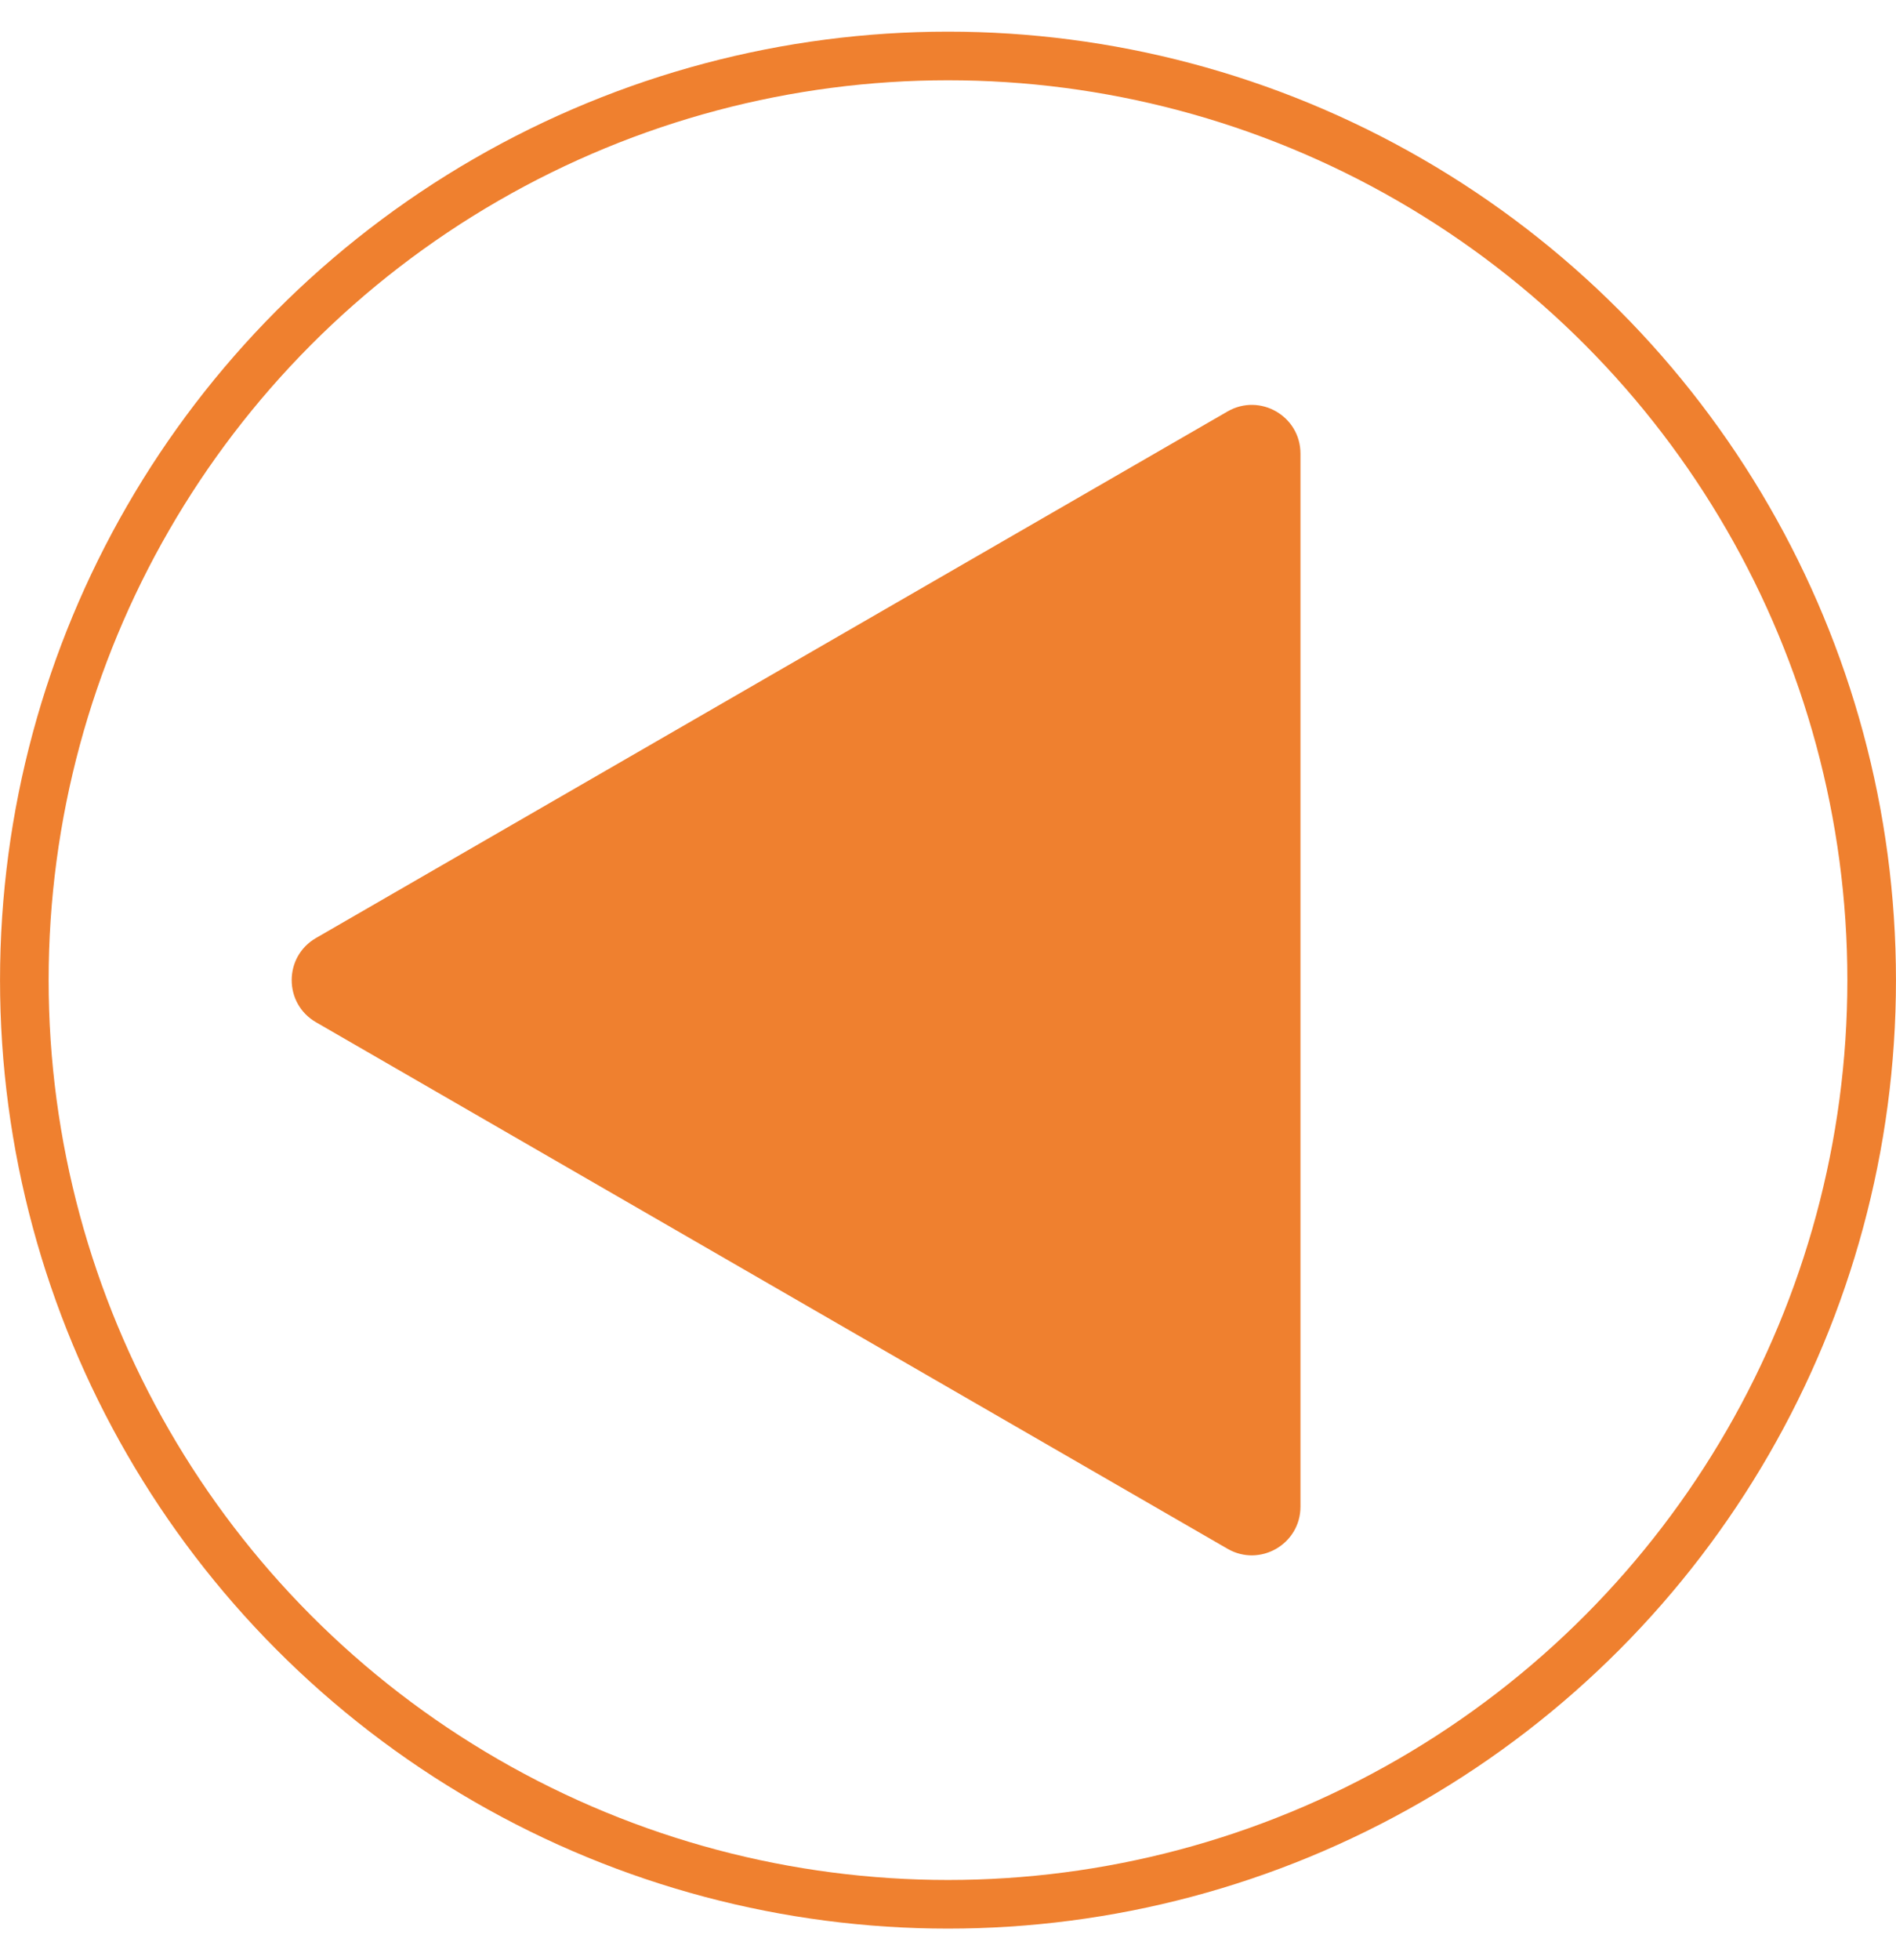
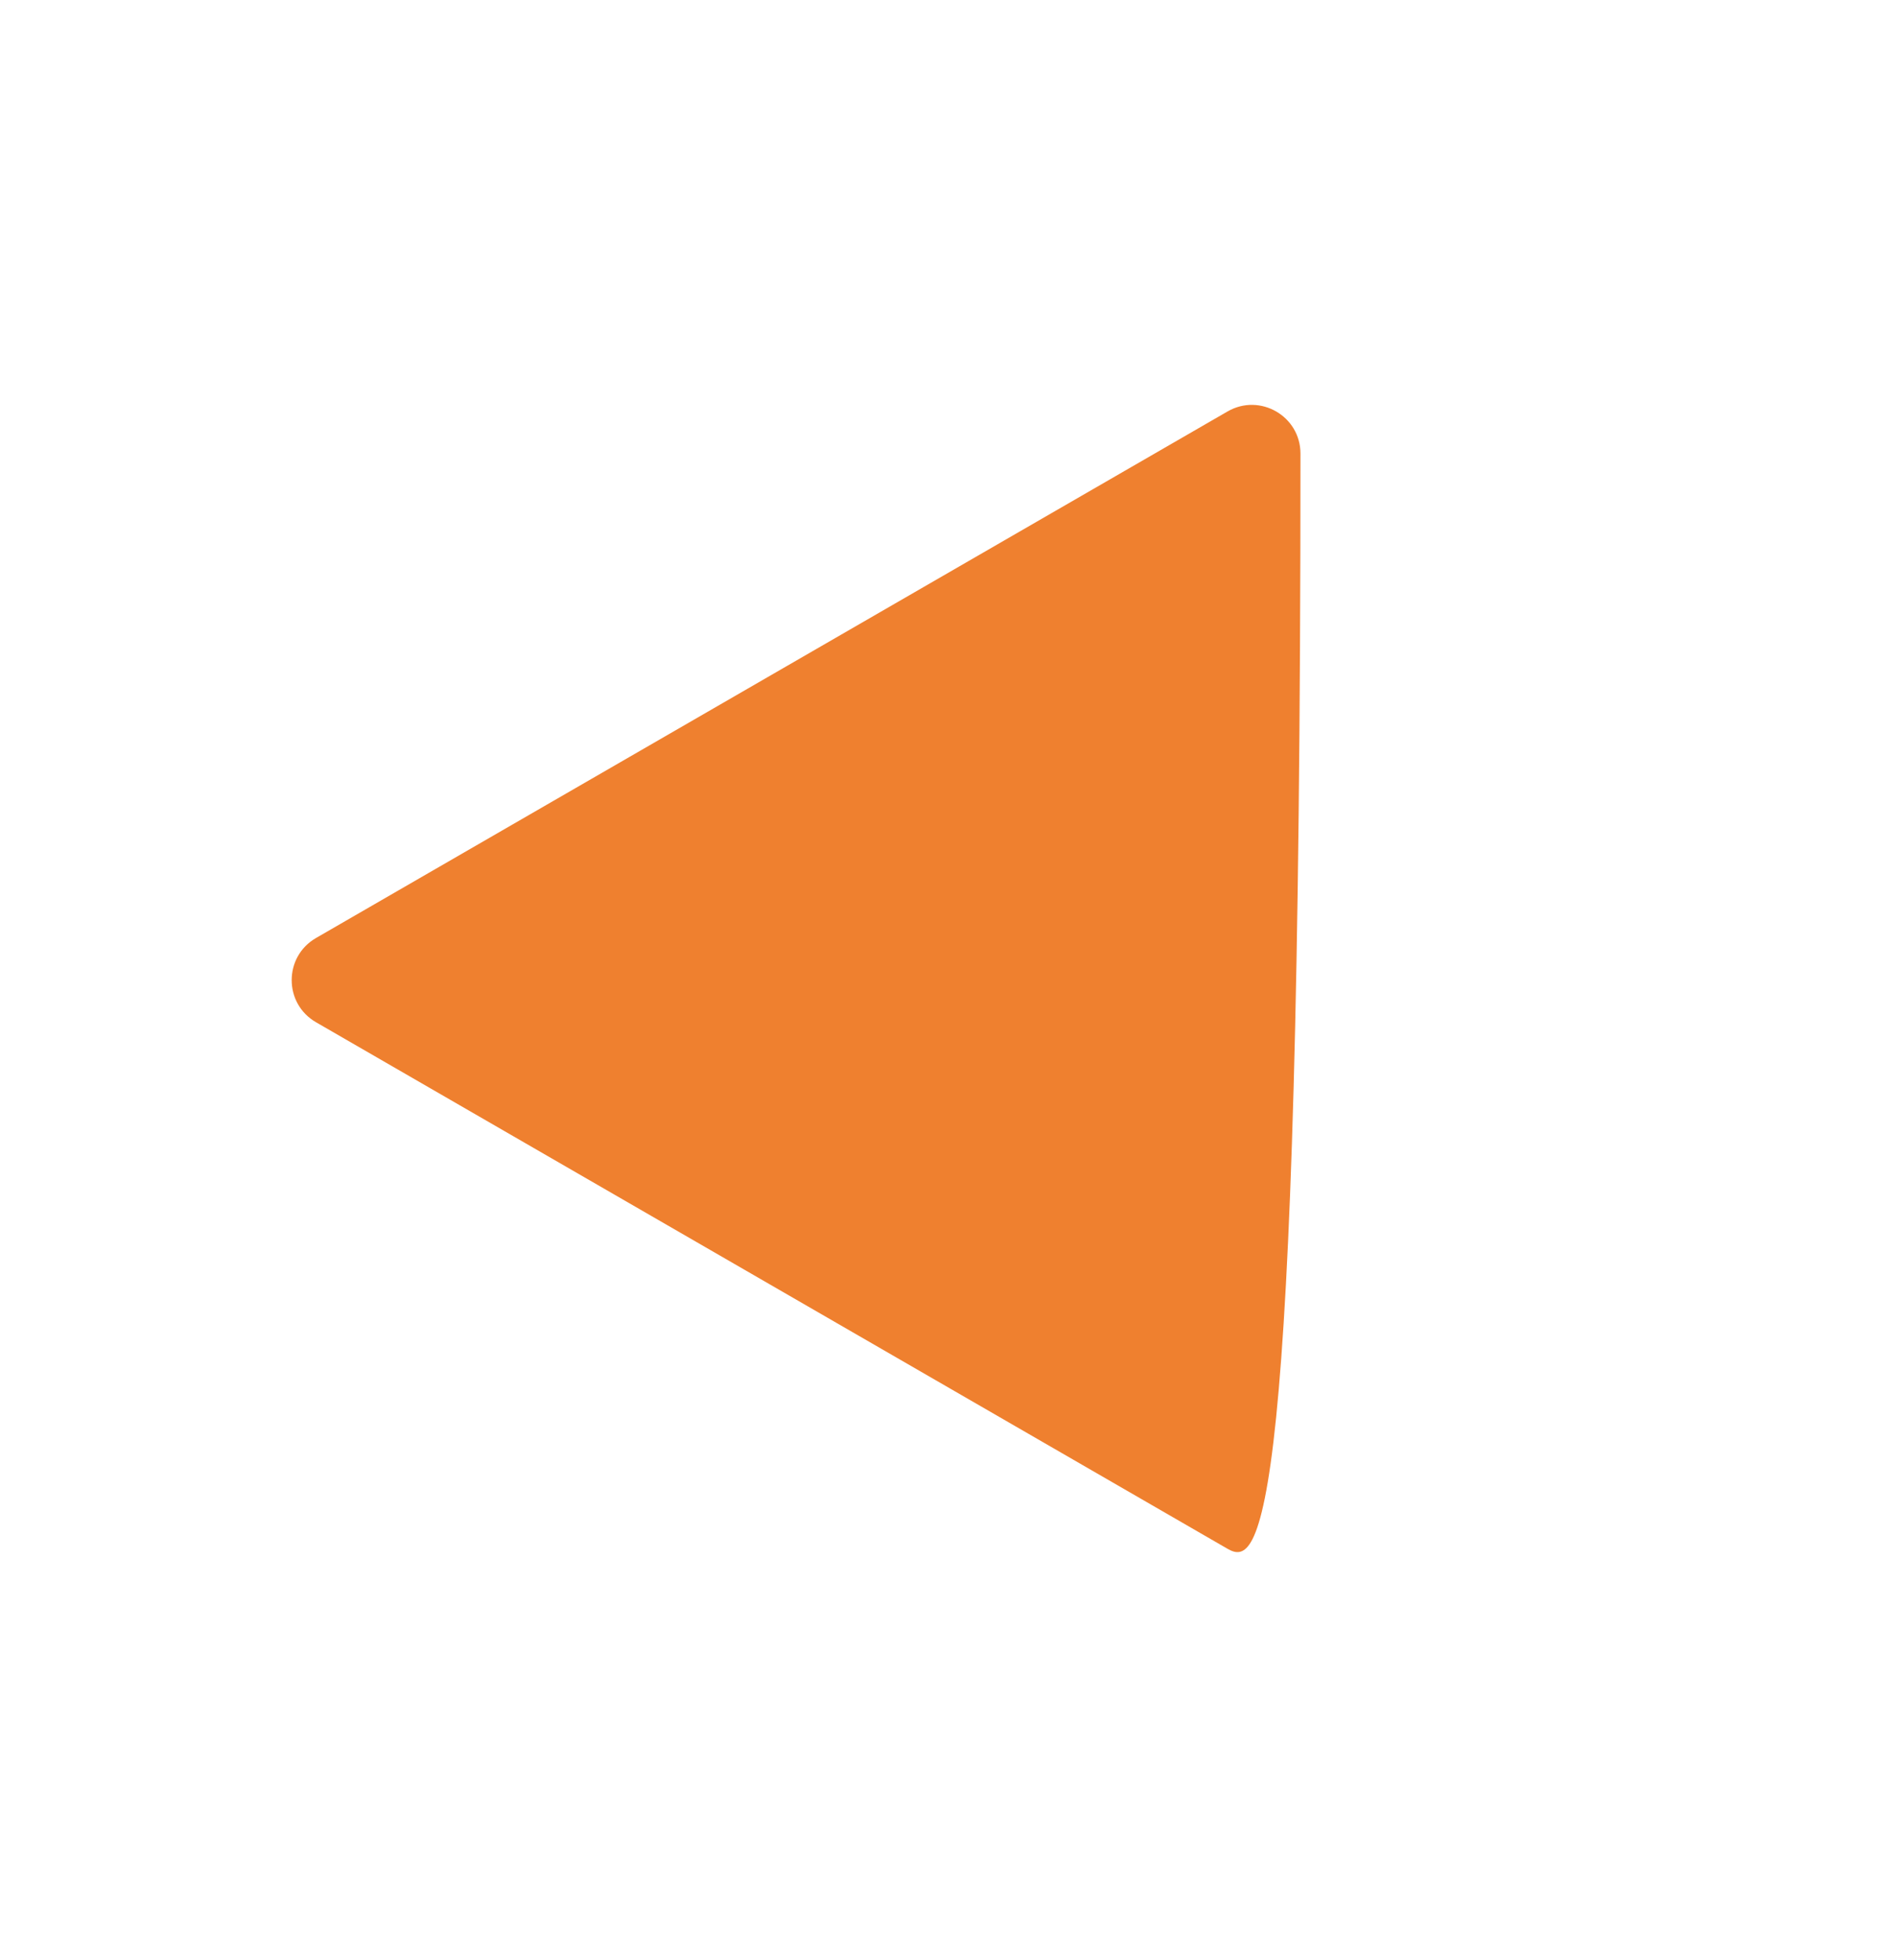
<svg xmlns="http://www.w3.org/2000/svg" width="30" height="31" viewBox="0 0 30 31" fill="none">
-   <circle cx="15" cy="15.5" r="14.615" stroke="#EF802F" stroke-width="0.769" />
-   <path d="M5 16.166C4.487 15.87 4.487 15.13 5 14.834L19.423 6.507C19.936 6.211 20.577 6.581 20.577 7.173L20.577 23.827C20.577 24.419 19.936 24.789 19.423 24.493L5 16.166Z" fill="#EF802F" />
+   <path d="M5 16.166C4.487 15.87 4.487 15.13 5 14.834L19.423 6.507C19.936 6.211 20.577 6.581 20.577 7.173C20.577 24.419 19.936 24.789 19.423 24.493L5 16.166Z" fill="#EF802F" />
</svg>